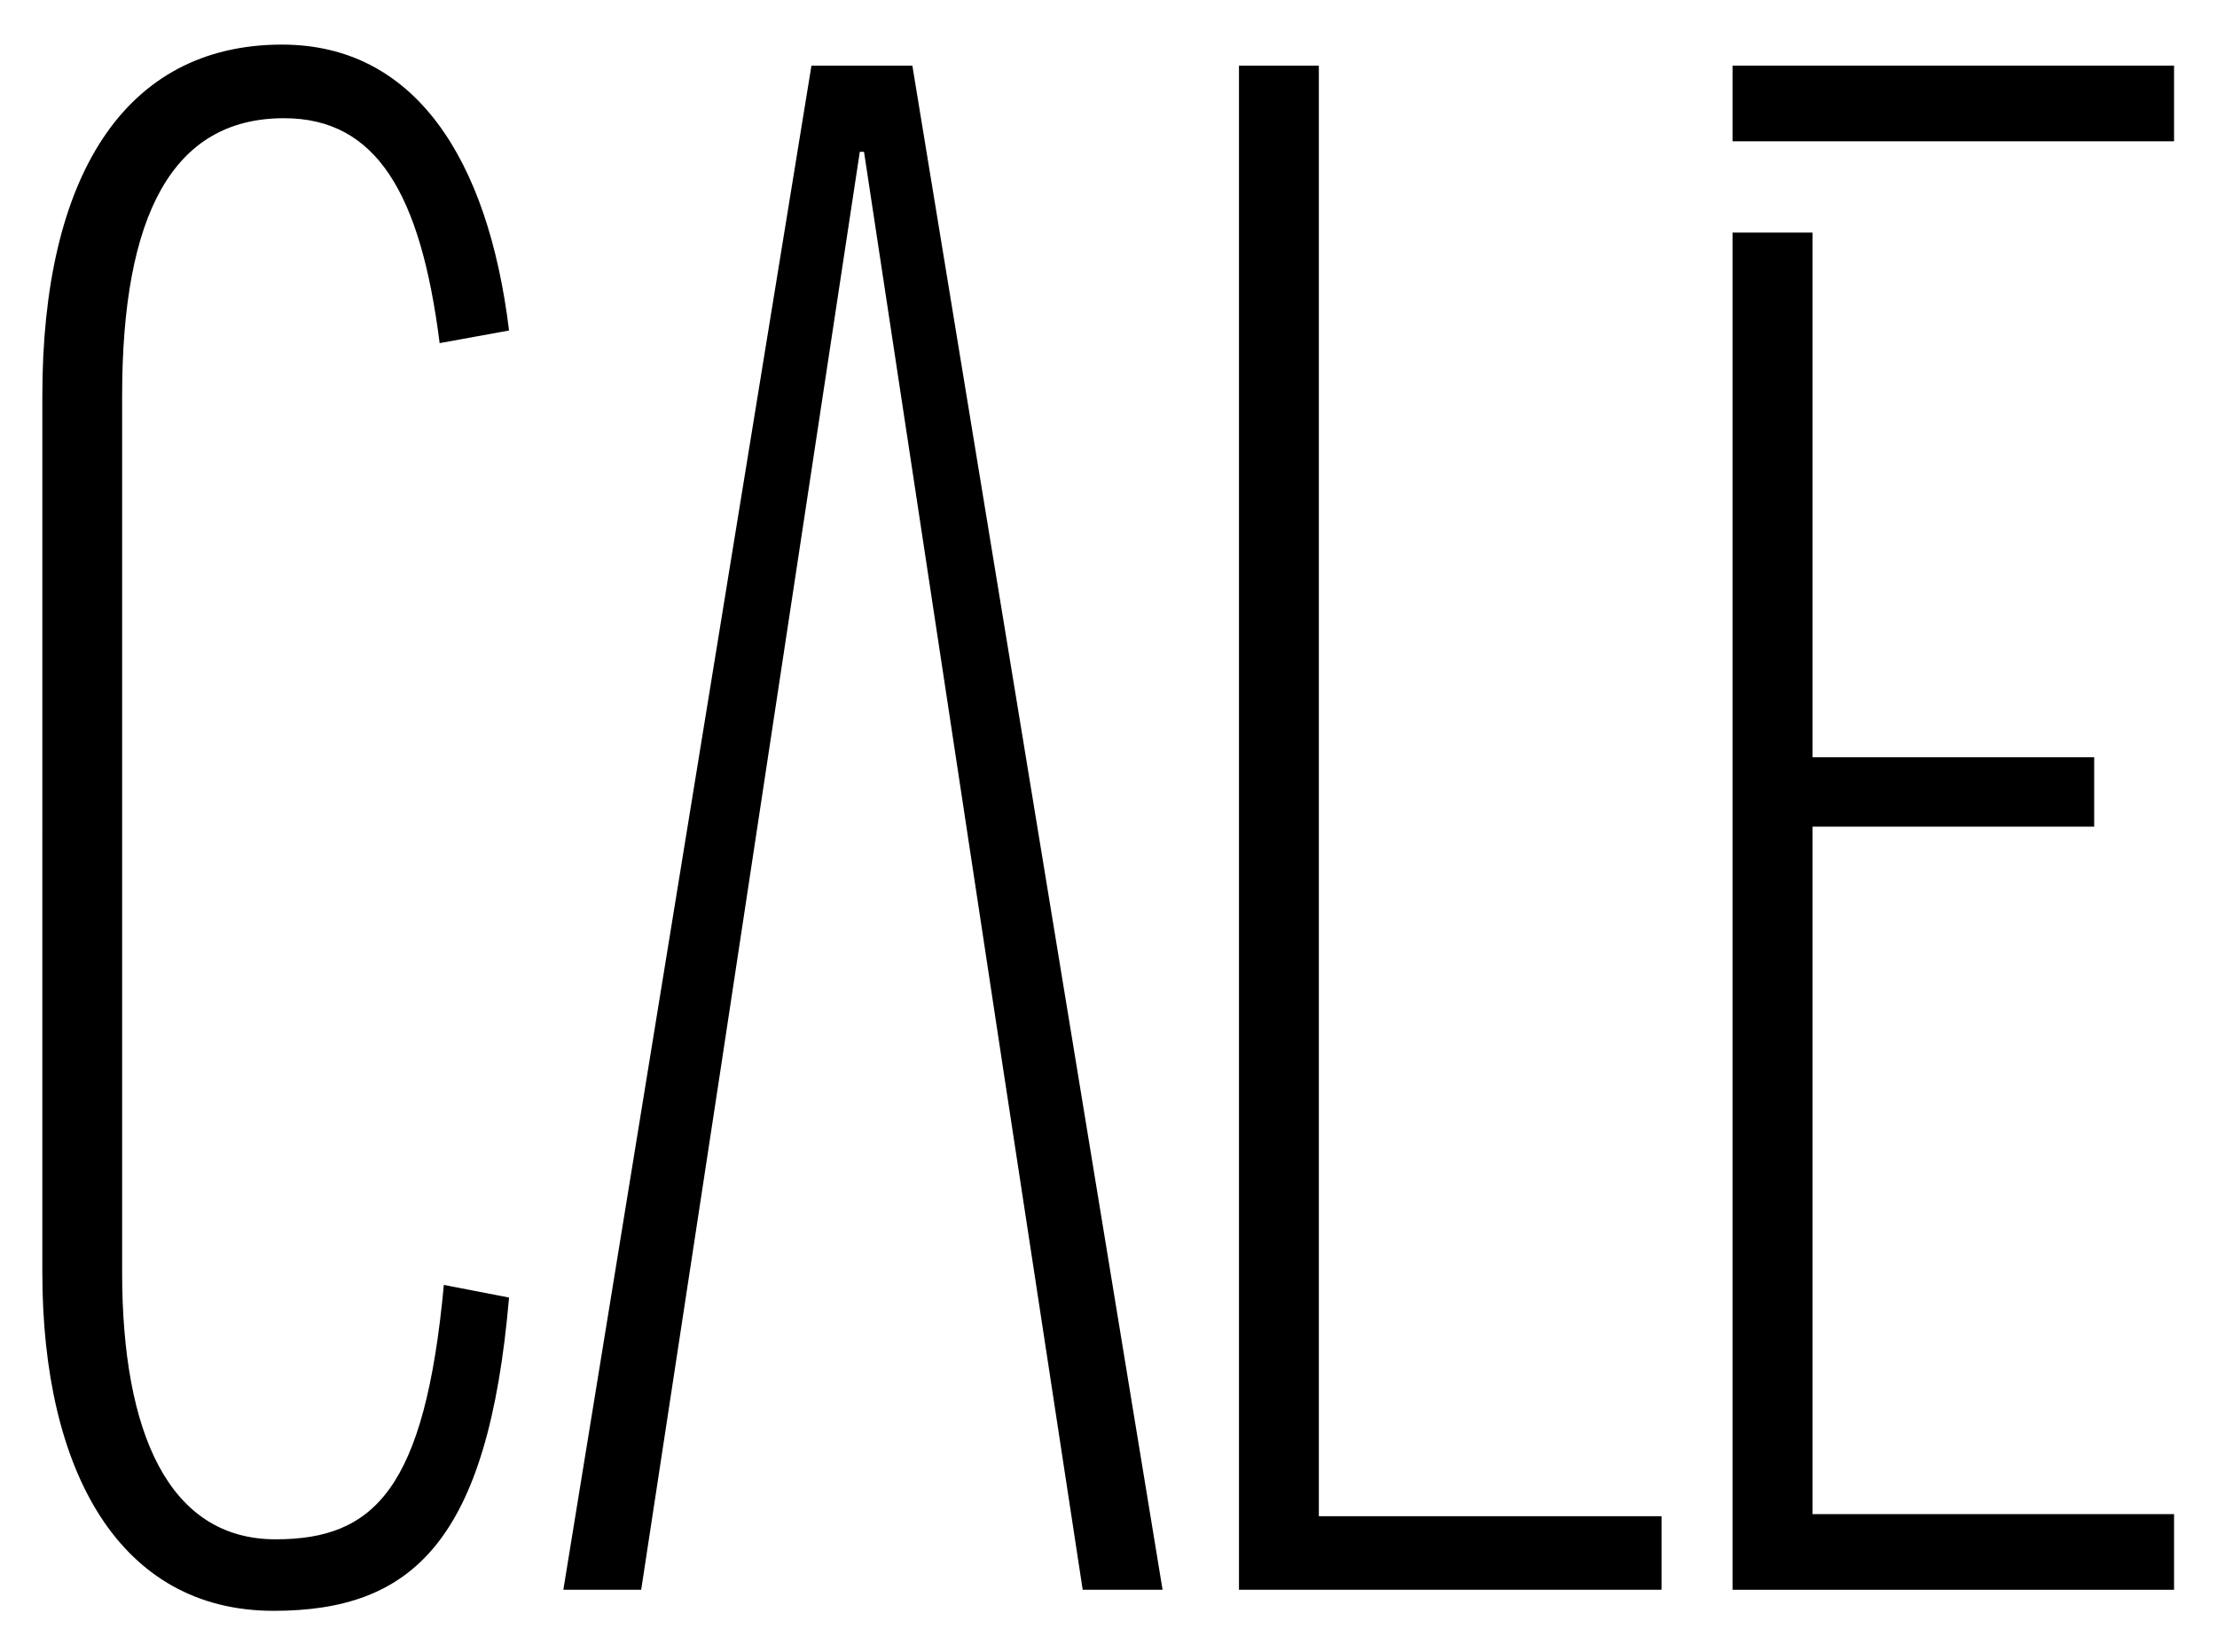
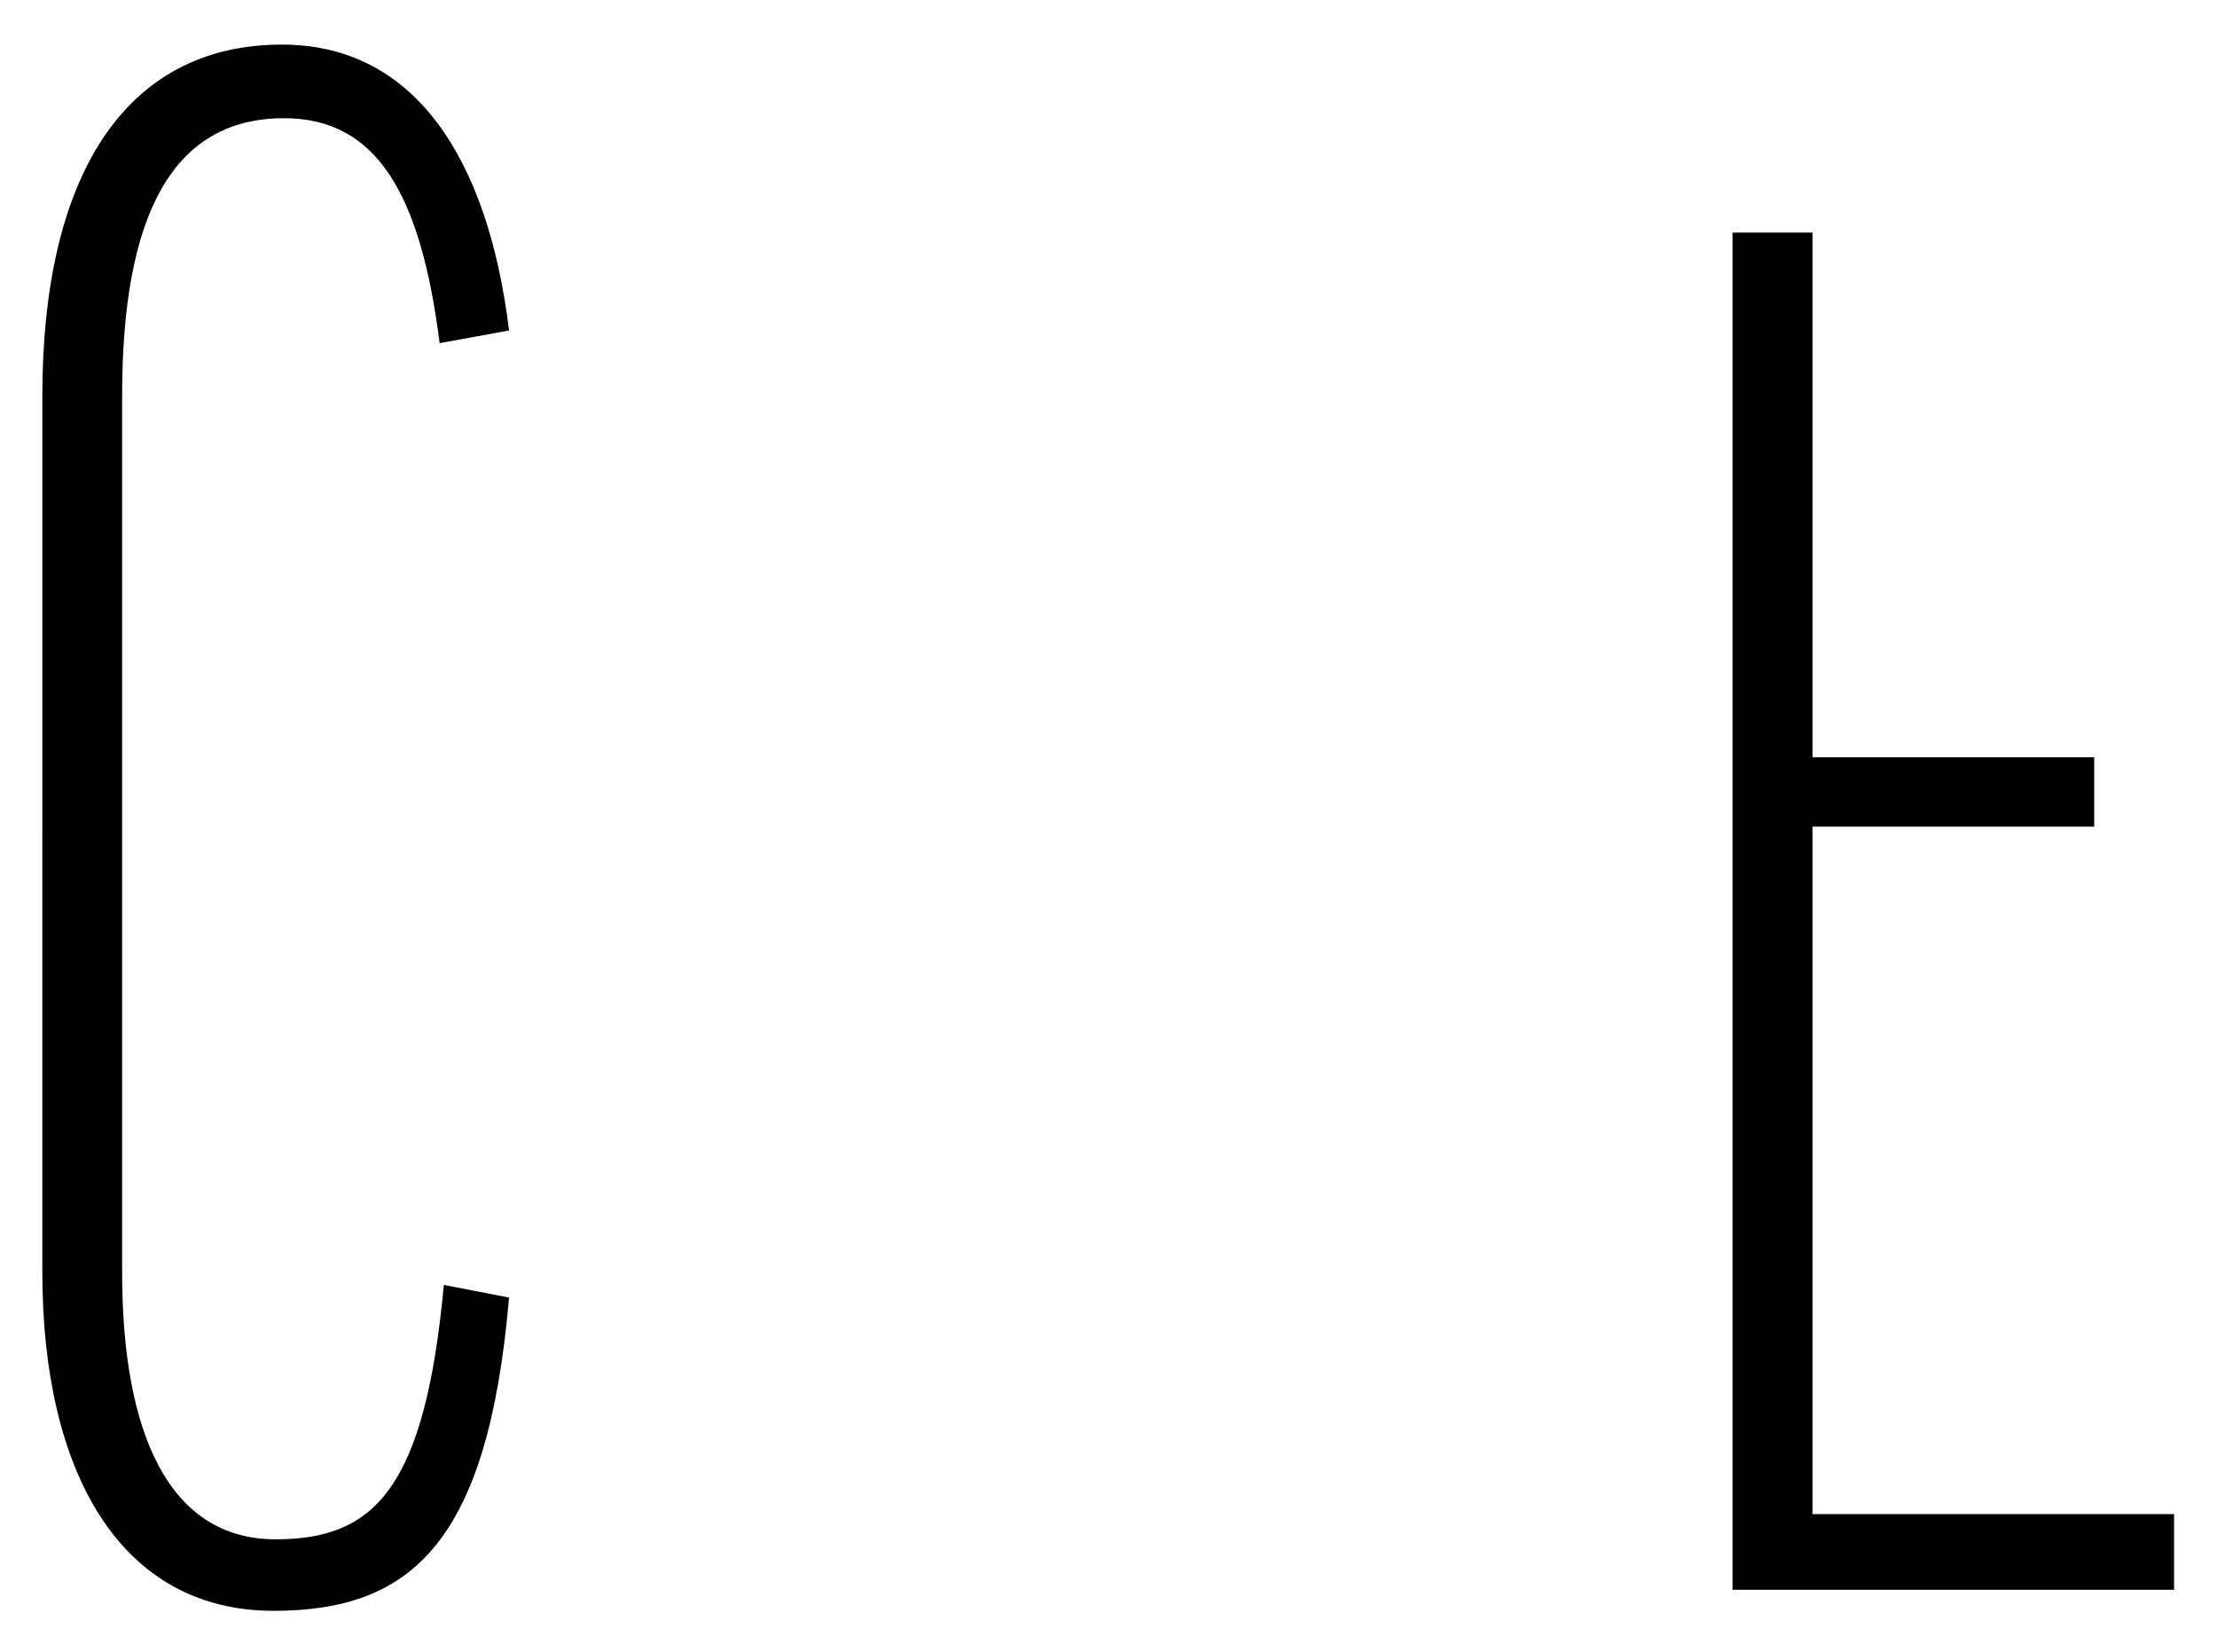
<svg xmlns="http://www.w3.org/2000/svg" version="1.1" id="Layer_1" x="0px" y="0px" viewBox="0 0 294.8 219.68" style="enable-background:new 0 0 294.8 219.68;" xml:space="preserve">
  <g>
    <path d="M67.69,43.95l-9.23,1.68c-2.51-19.85-8.38-29.91-20.69-29.91c-14.82,0-21.53,12.86-21.53,36.9V169.2   c0,21.25,6.15,35.5,20.41,35.5c13.14,0,19.85-6.71,22.37-33.83l8.67,1.68c-2.79,32.43-12.86,41.66-31.31,41.66   c-20.41,0-30.75-18.45-30.75-45.01V52.62c0-29.08,10.9-46.69,31.87-46.69C55.11,5.93,64.89,21.03,67.69,43.95z" />
-     <path d="M133.34,141.8L114.89,20.19h-0.56L95.88,141.8l-10.62,69.61H74.91L107.9,8.73h13.42l33.27,202.68h-10.62L133.34,141.8" />
-     <path d="M175.37,8.73v192.9h45.57v9.78h-56.19V8.73H175.37z" />
    <g>
      <polygon points="241.01,109.93 278.47,109.93 278.47,100.7 241.01,100.7 241.01,30.93 230.38,30.93 230.38,211.41 289.09,211.41    289.09,201.35 241.01,201.35   " />
-       <polygon points="230.38,8.73 230.38,18.79 241.01,18.79 284.29,18.79 289.09,18.79 289.09,8.73   " />
    </g>
  </g>
</svg>